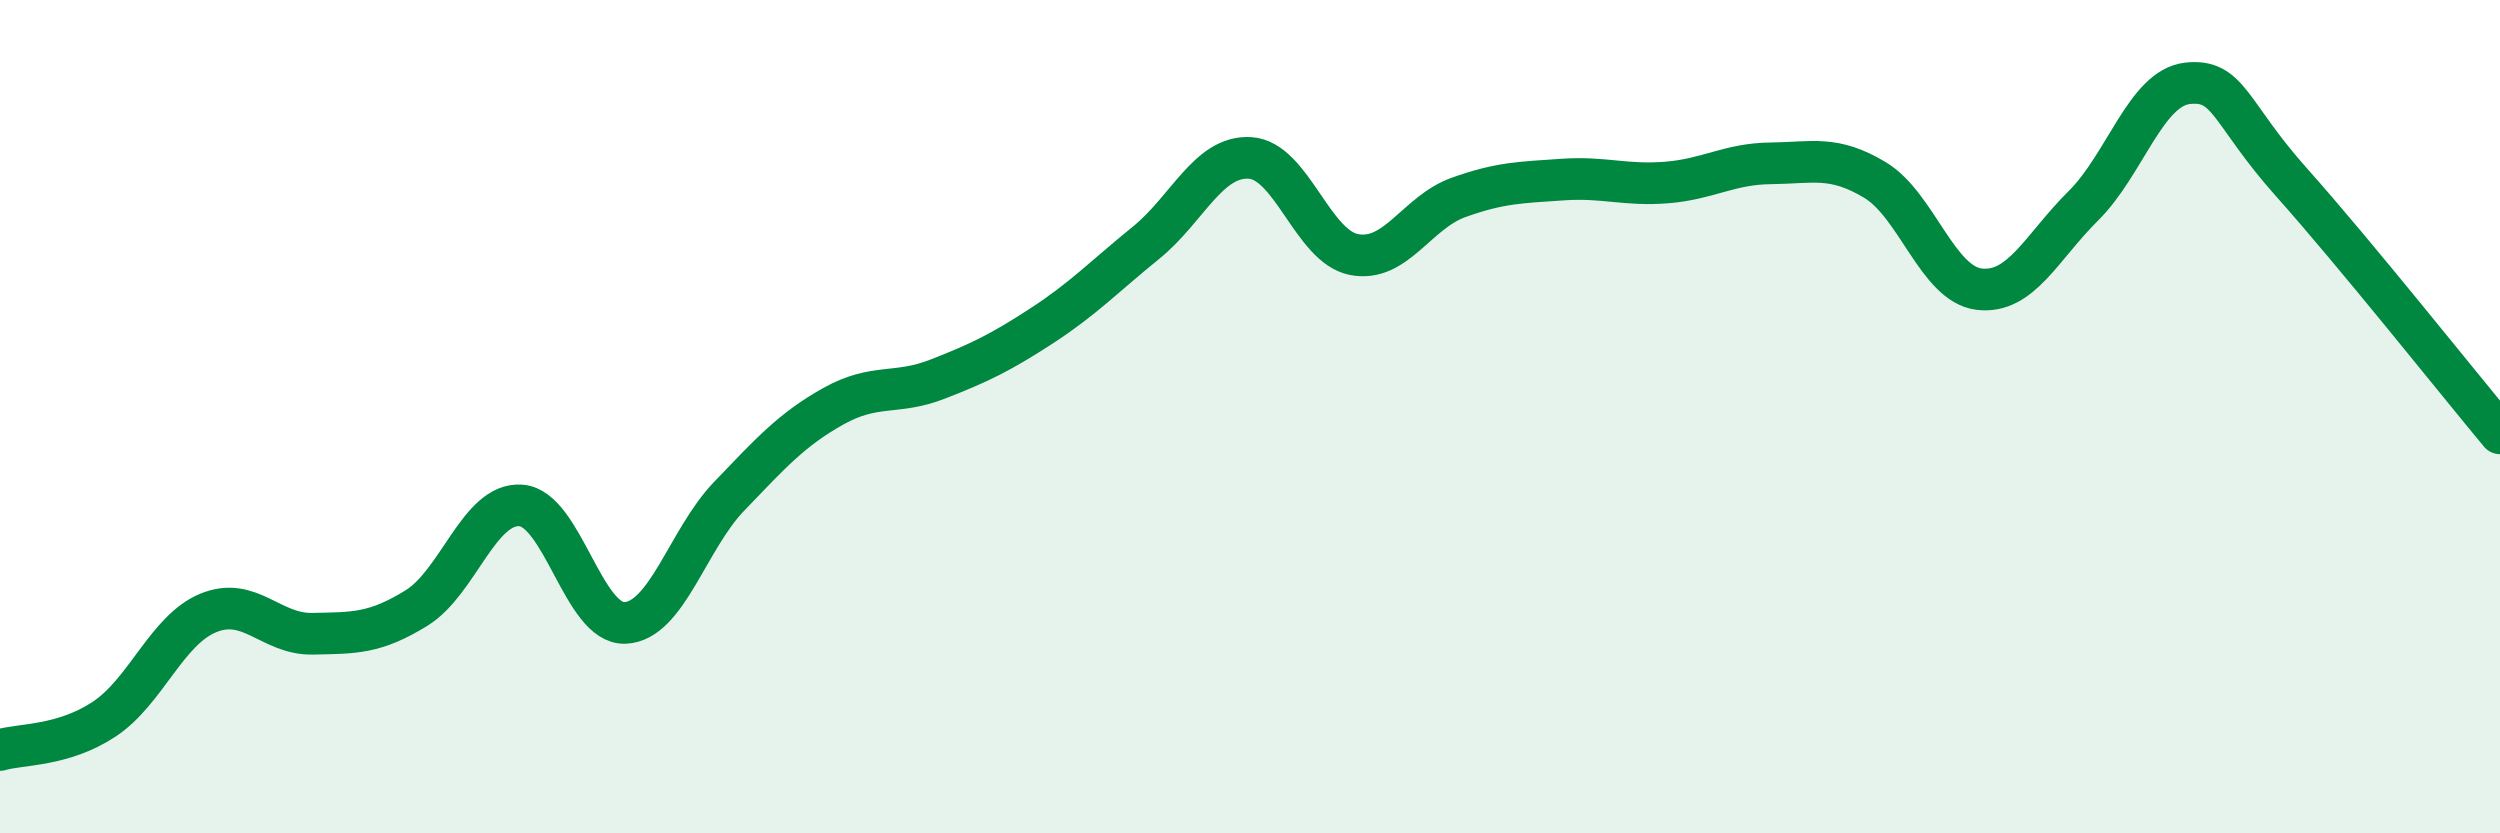
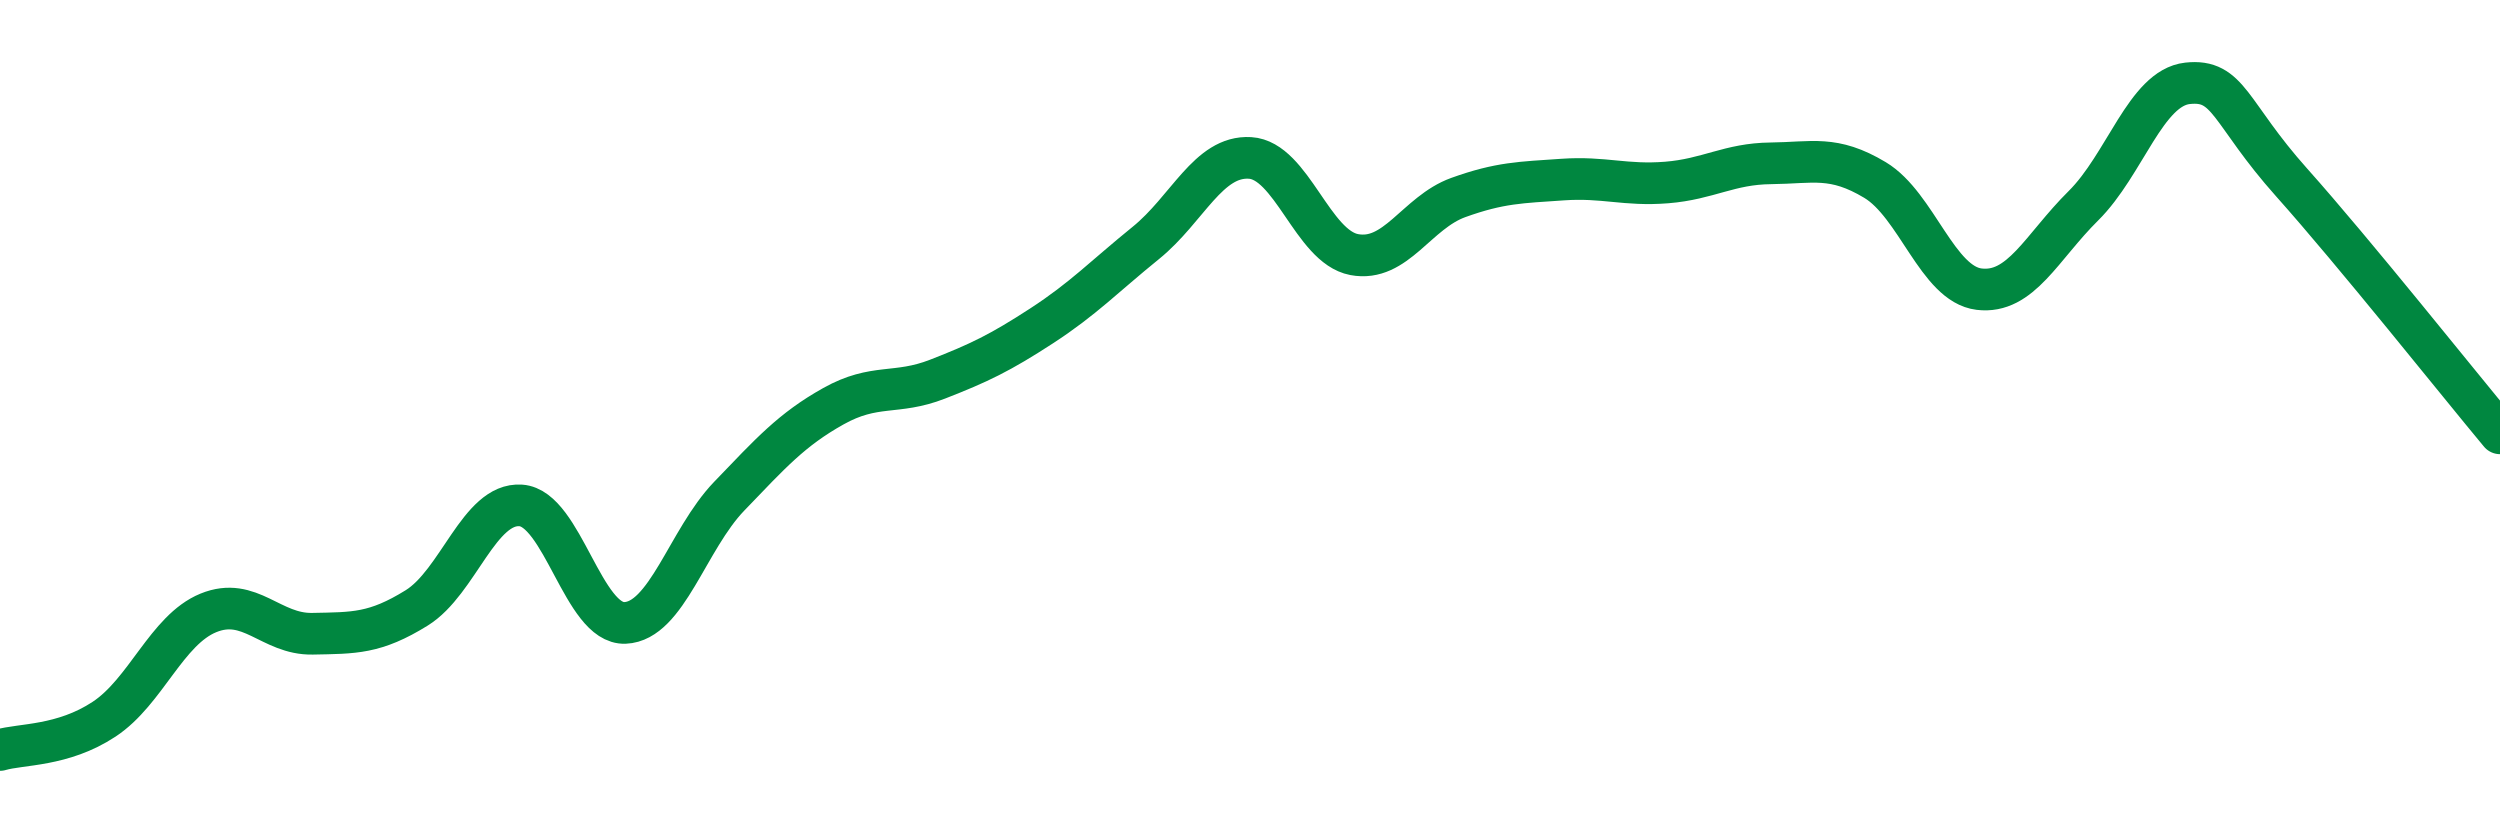
<svg xmlns="http://www.w3.org/2000/svg" width="60" height="20" viewBox="0 0 60 20">
-   <path d="M 0,18 C 0.5,17.85 1.5,17.92 2.5,17.26 C 3.5,16.6 4,15.12 5,14.71 C 6,14.3 6.5,15.23 7.5,15.21 C 8.5,15.19 9,15.21 10,14.59 C 11,13.97 11.5,12.06 12.5,12.13 C 13.5,12.2 14,14.99 15,14.95 C 16,14.91 16.5,12.95 17.5,11.91 C 18.5,10.87 19,10.31 20,9.75 C 21,9.19 21.5,9.49 22.5,9.1 C 23.5,8.71 24,8.47 25,7.82 C 26,7.17 26.5,6.64 27.5,5.83 C 28.5,5.02 29,3.73 30,3.79 C 31,3.85 31.5,5.92 32.5,6.11 C 33.5,6.3 34,5.1 35,4.74 C 36,4.38 36.5,4.38 37.5,4.31 C 38.5,4.24 39,4.46 40,4.38 C 41,4.3 41.5,3.93 42.5,3.92 C 43.5,3.91 44,3.72 45,4.32 C 46,4.92 46.5,6.82 47.5,6.94 C 48.5,7.06 49,5.93 50,4.94 C 51,3.95 51.5,2.11 52.5,2 C 53.5,1.89 53.5,2.7 55,4.38 C 56.5,6.06 59,9.2 60,10.4L60 20L0 20Z" fill="#008740" opacity="0.1" stroke-linecap="round" stroke-linejoin="round" />
  <path d="M 0,18 C 0.5,17.85 1.5,17.92 2.5,17.26 C 3.5,16.6 4,15.12 5,14.71 C 6,14.3 6.5,15.23 7.5,15.21 C 8.5,15.19 9,15.21 10,14.59 C 11,13.97 11.5,12.06 12.5,12.13 C 13.5,12.2 14,14.99 15,14.95 C 16,14.91 16.5,12.95 17.5,11.91 C 18.5,10.87 19,10.31 20,9.75 C 21,9.19 21.5,9.49 22.5,9.1 C 23.5,8.71 24,8.47 25,7.82 C 26,7.17 26.5,6.64 27.5,5.83 C 28.5,5.02 29,3.73 30,3.79 C 31,3.85 31.5,5.92 32.5,6.11 C 33.5,6.3 34,5.1 35,4.74 C 36,4.38 36.5,4.38 37.5,4.31 C 38.5,4.24 39,4.46 40,4.38 C 41,4.3 41.5,3.93 42.5,3.92 C 43.5,3.91 44,3.72 45,4.32 C 46,4.92 46.5,6.82 47.5,6.94 C 48.5,7.06 49,5.93 50,4.94 C 51,3.95 51.5,2.11 52.5,2 C 53.5,1.89 53.5,2.7 55,4.38 C 56.5,6.06 59,9.2 60,10.4" stroke="#008740" stroke-width="1" fill="none" stroke-linecap="round" stroke-linejoin="round" />
</svg>